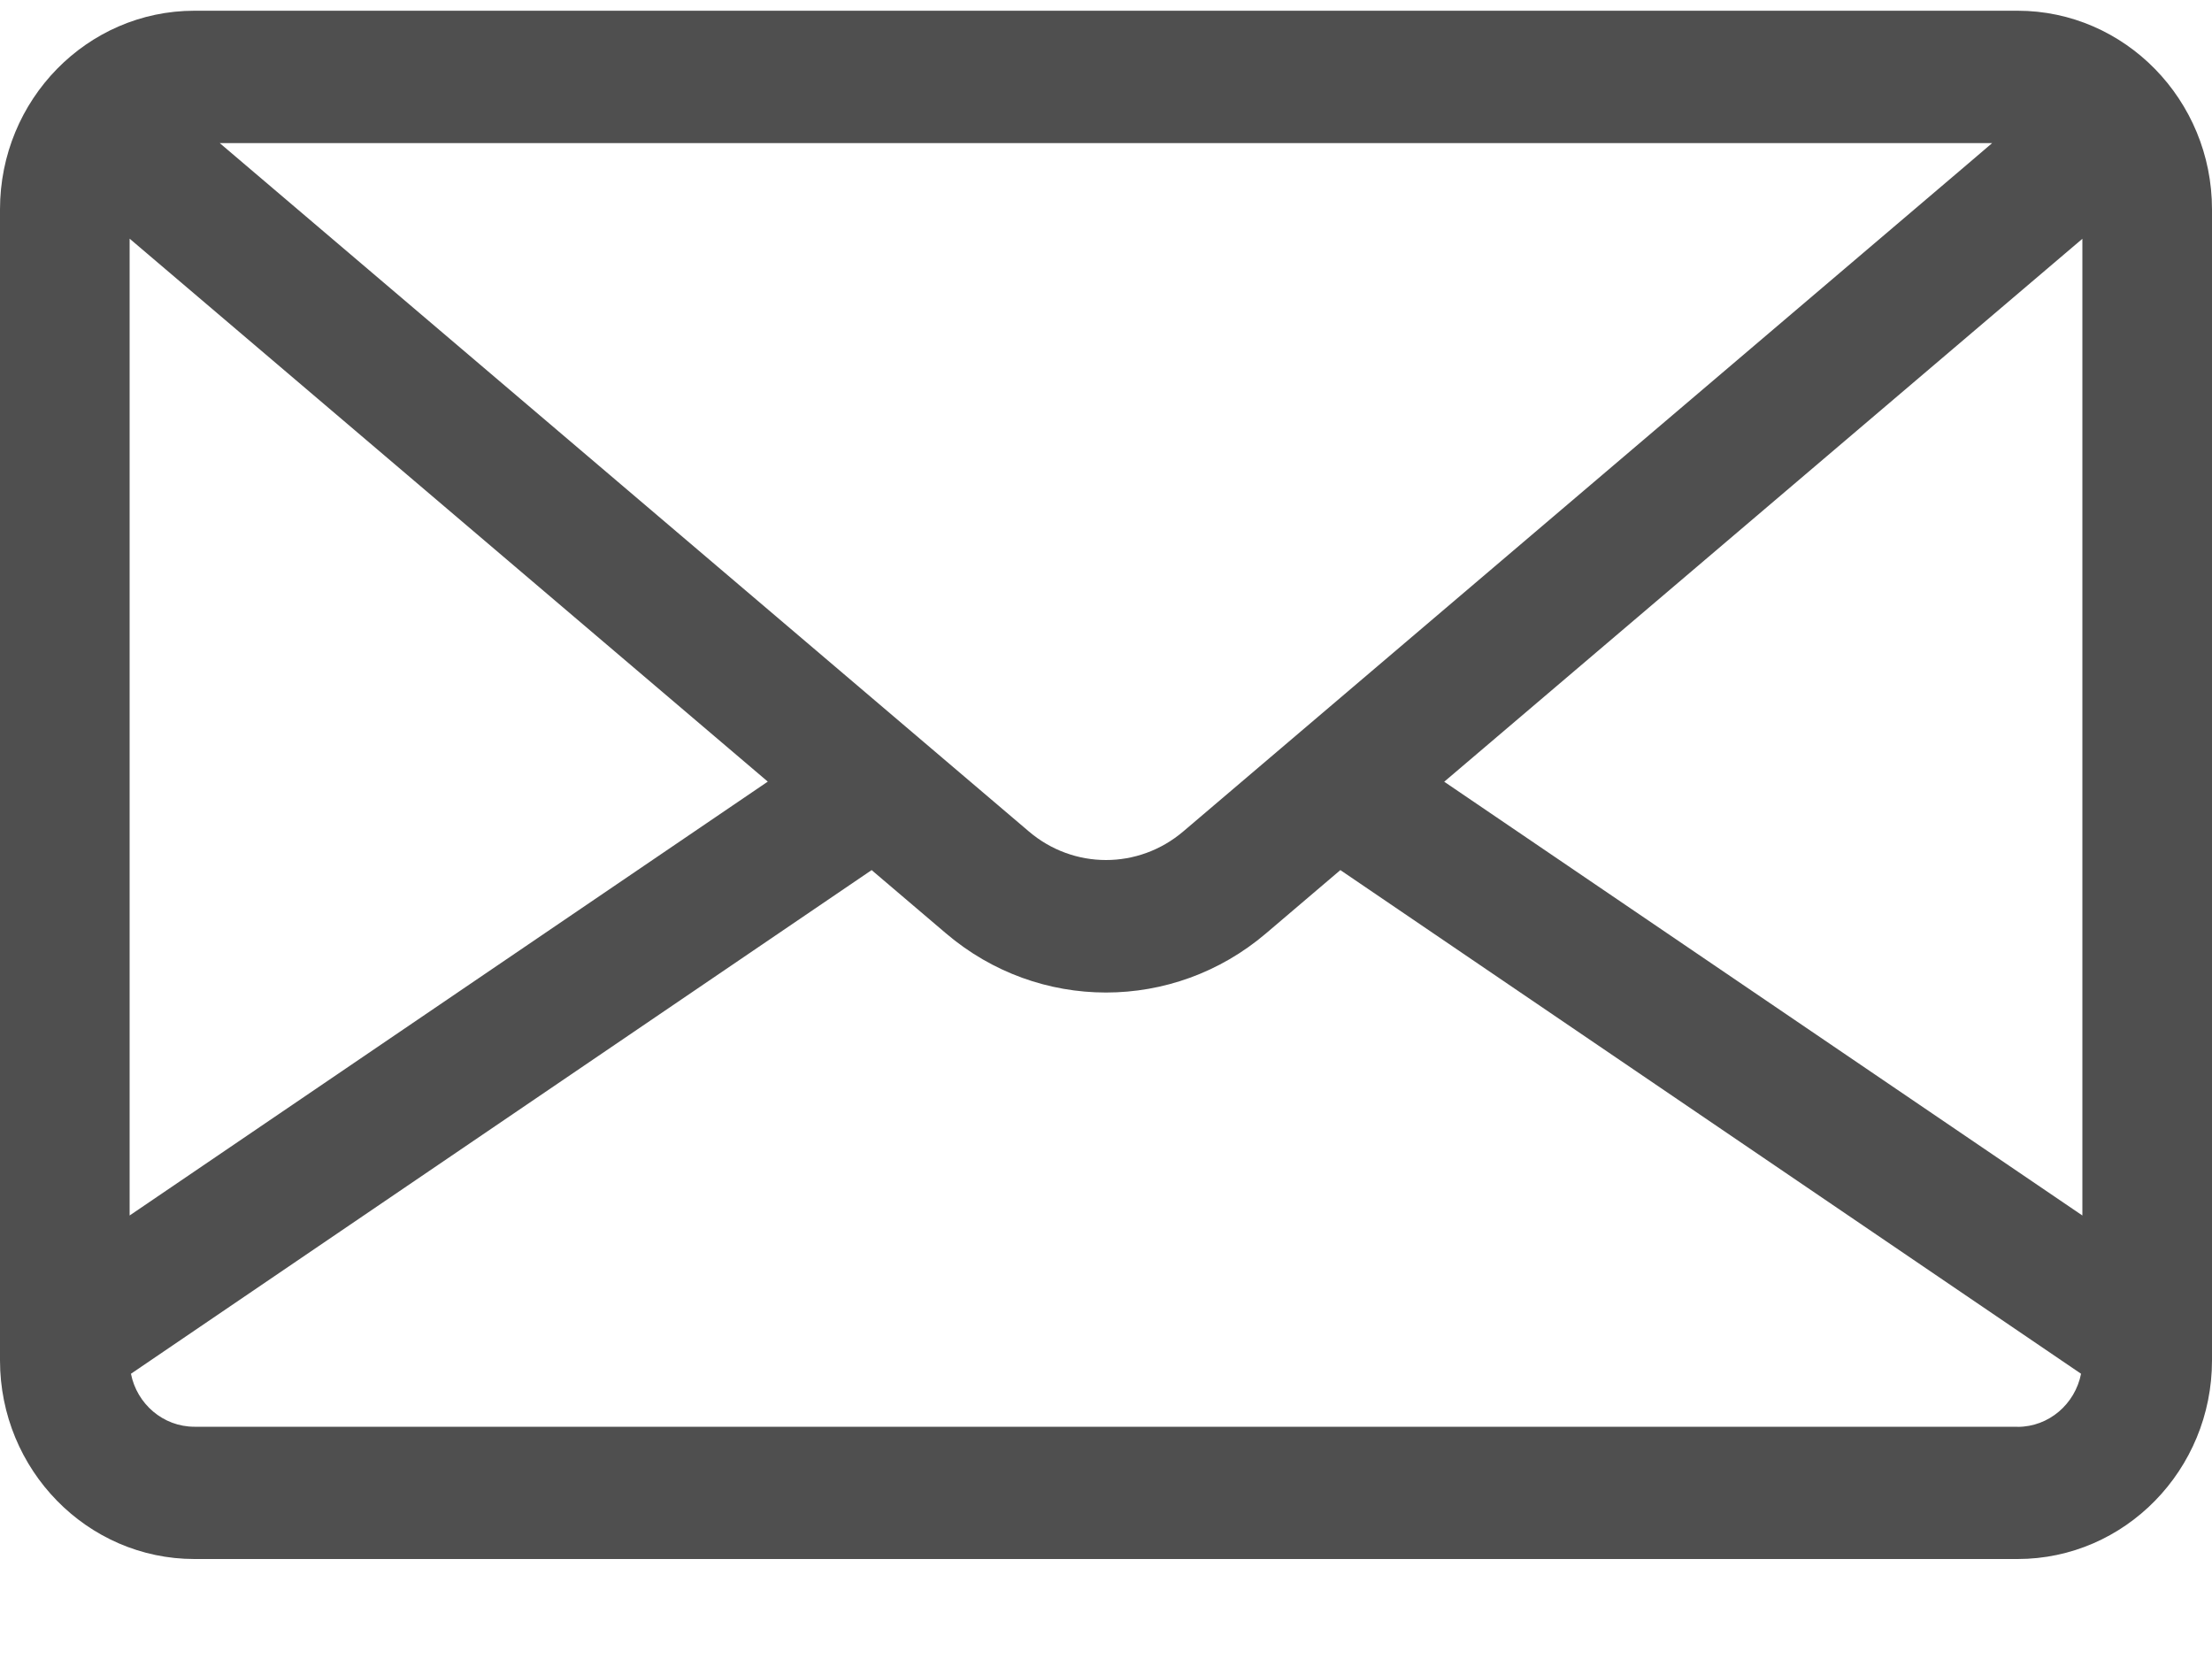
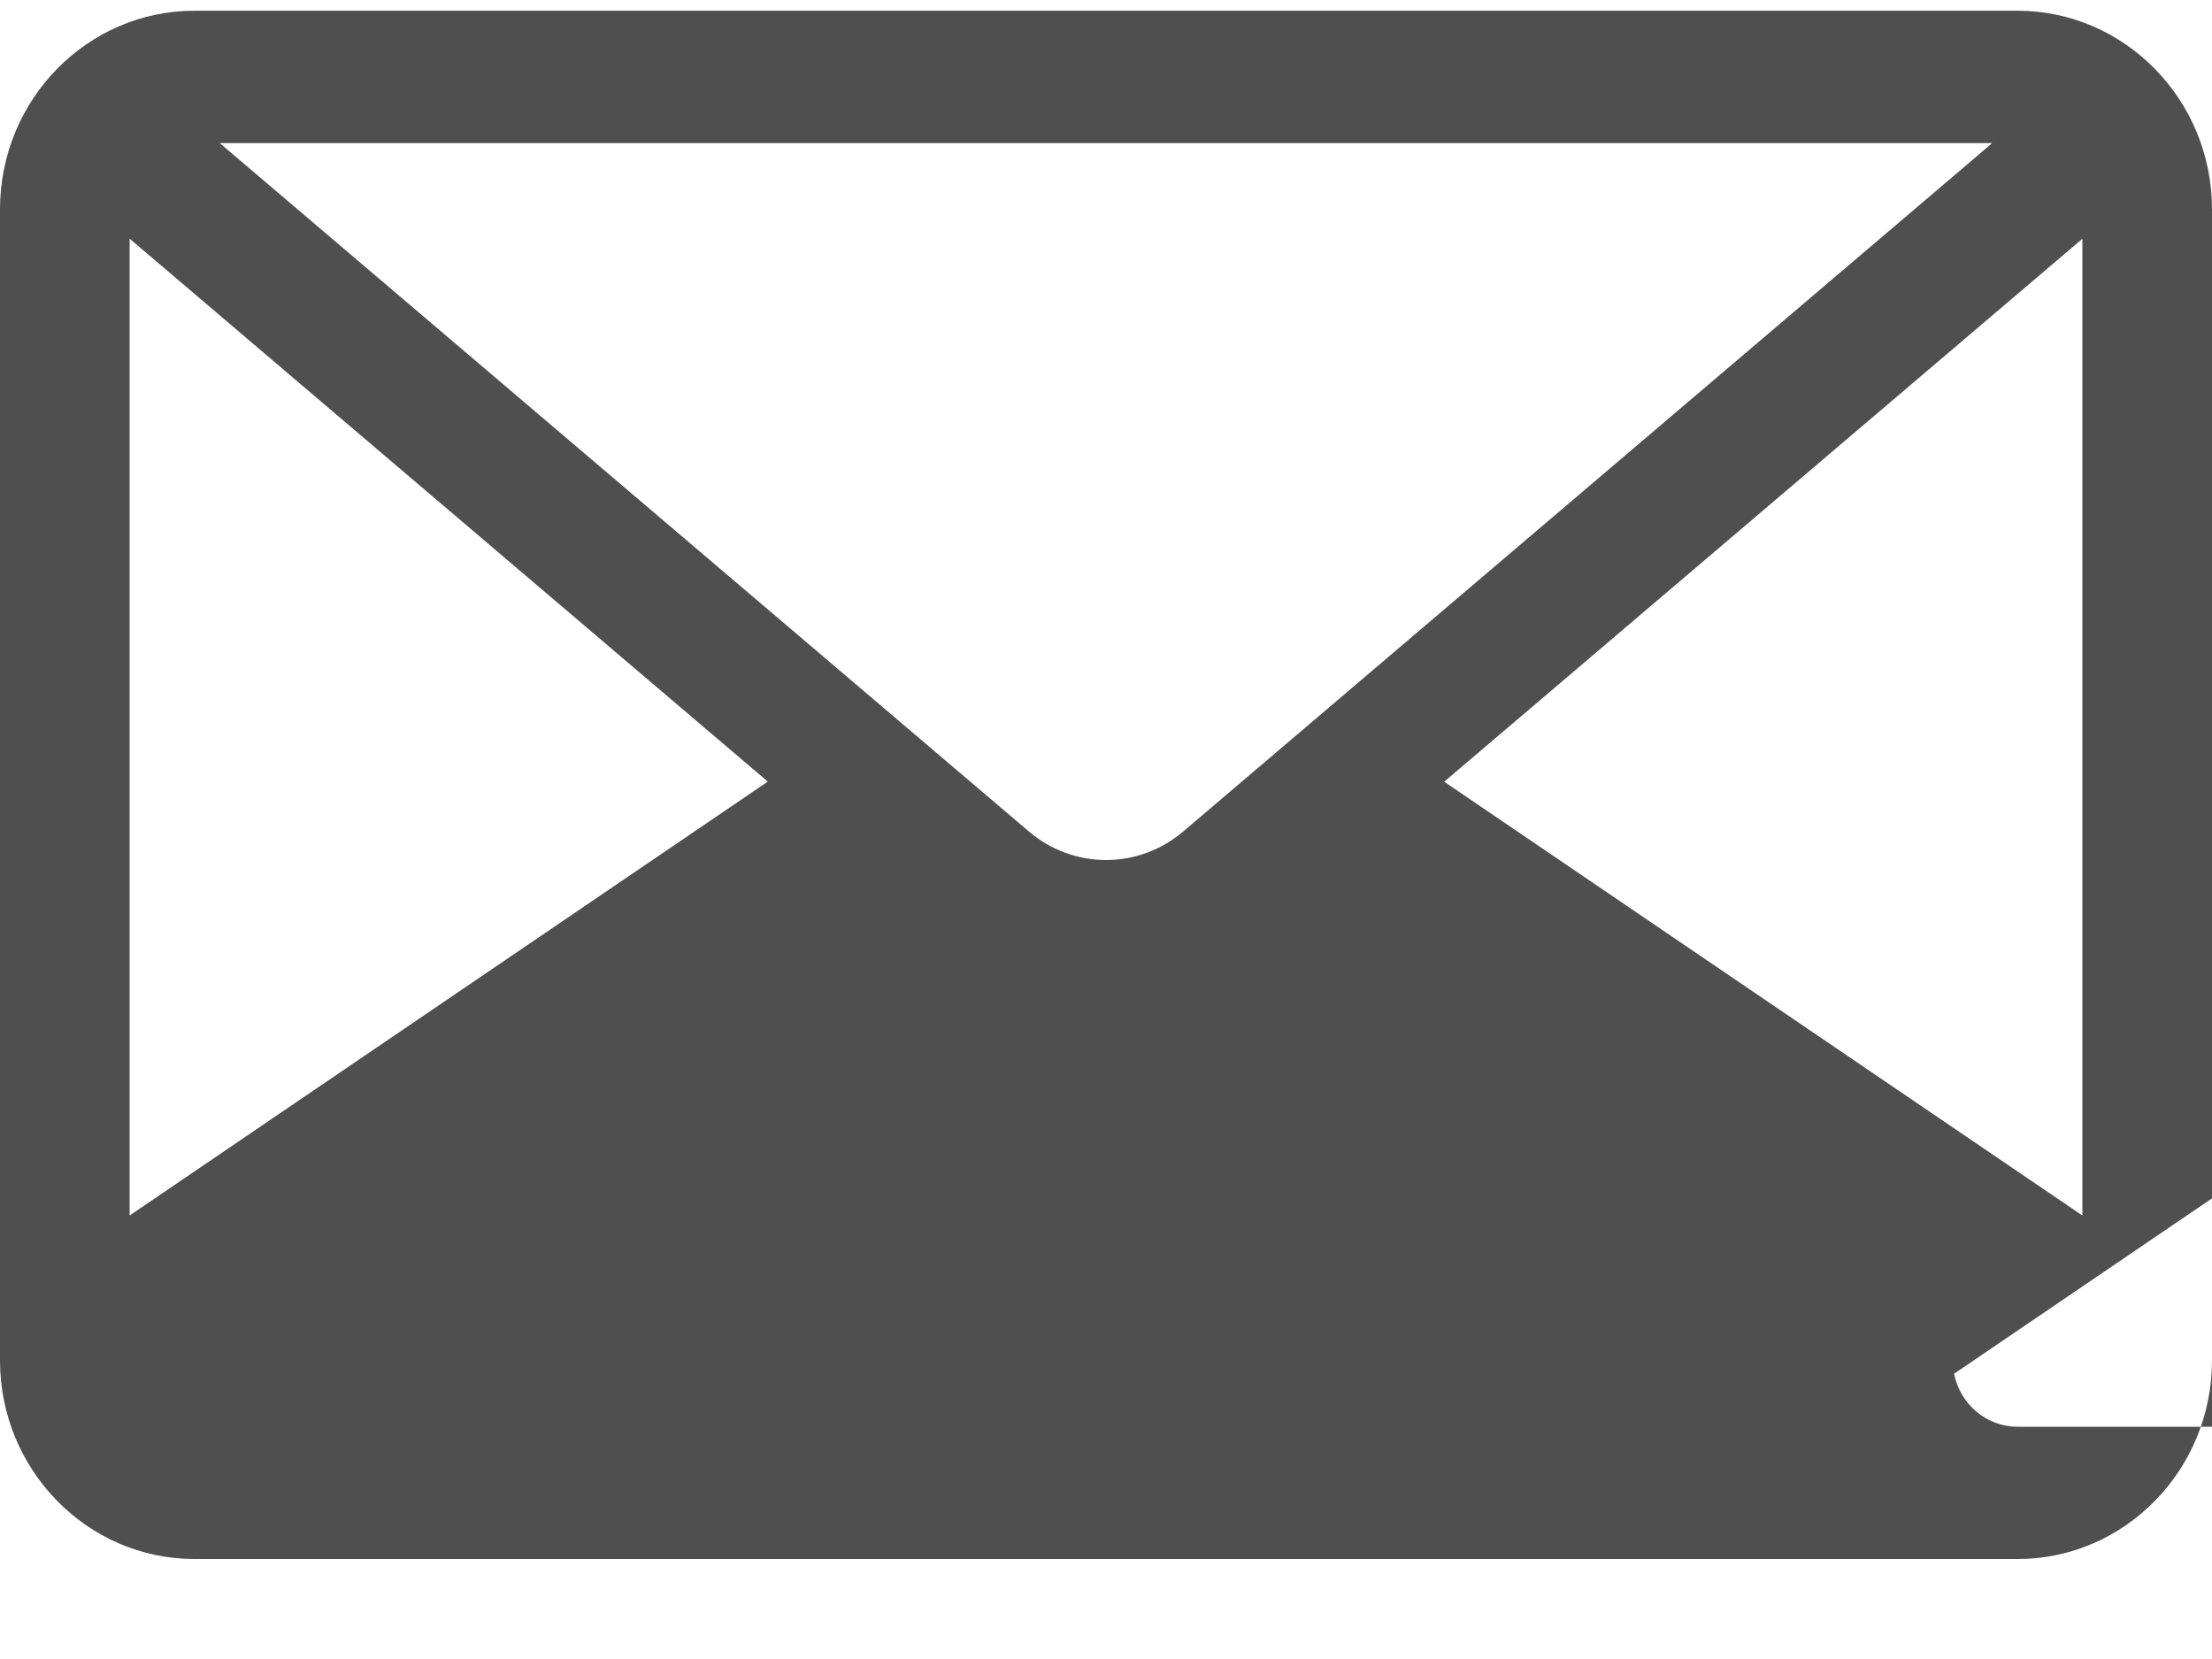
<svg xmlns="http://www.w3.org/2000/svg" width="20" height="15" viewBox="0 0 20 15">
  <g fill="none" fill-rule="evenodd">
    <g fill="#4F4F4F" fill-rule="nonzero">
-       <path d="M81.242 14.097H64.758c-.97 0-1.758.805-1.758 1.796V26.3c0 .99.789 1.796 1.758 1.796h16.484c.97 0 1.758-.806 1.758-1.796V15.893c0-.99-.789-1.796-1.758-1.796zm-.23 1.197l-.234.2-7.08 6.024c-.405.344-.991.344-1.395 0l-7.081-6.024-.235-.2h16.026zm-16.84.864l5.77 4.909-5.77 3.923v-8.832zM81.242 26.9H64.758c-.283 0-.52-.206-.574-.479l6.697-4.554.672.572c.419.357.933.535 1.447.535s1.028-.178 1.447-.535l.672-.572 6.697 4.554c-.054.273-.29.48-.574.48zm.586-1.91l-5.77-3.922 5.77-4.909v8.832z" transform="translate(-63 -14)" />
+       <path d="M81.242 14.097H64.758c-.97 0-1.758.805-1.758 1.796V26.3c0 .99.789 1.796 1.758 1.796h16.484c.97 0 1.758-.806 1.758-1.796V15.893c0-.99-.789-1.796-1.758-1.796zm-.23 1.197l-.234.2-7.08 6.024c-.405.344-.991.344-1.395 0l-7.081-6.024-.235-.2h16.026zm-16.84.864l5.77 4.909-5.77 3.923v-8.832zM81.242 26.9c-.283 0-.52-.206-.574-.479l6.697-4.554.672.572c.419.357.933.535 1.447.535s1.028-.178 1.447-.535l.672-.572 6.697 4.554c-.054.273-.29.48-.574.48zm.586-1.91l-5.77-3.922 5.77-4.909v8.832z" transform="translate(-63 -14)" />
    </g>
  </g>
</svg>